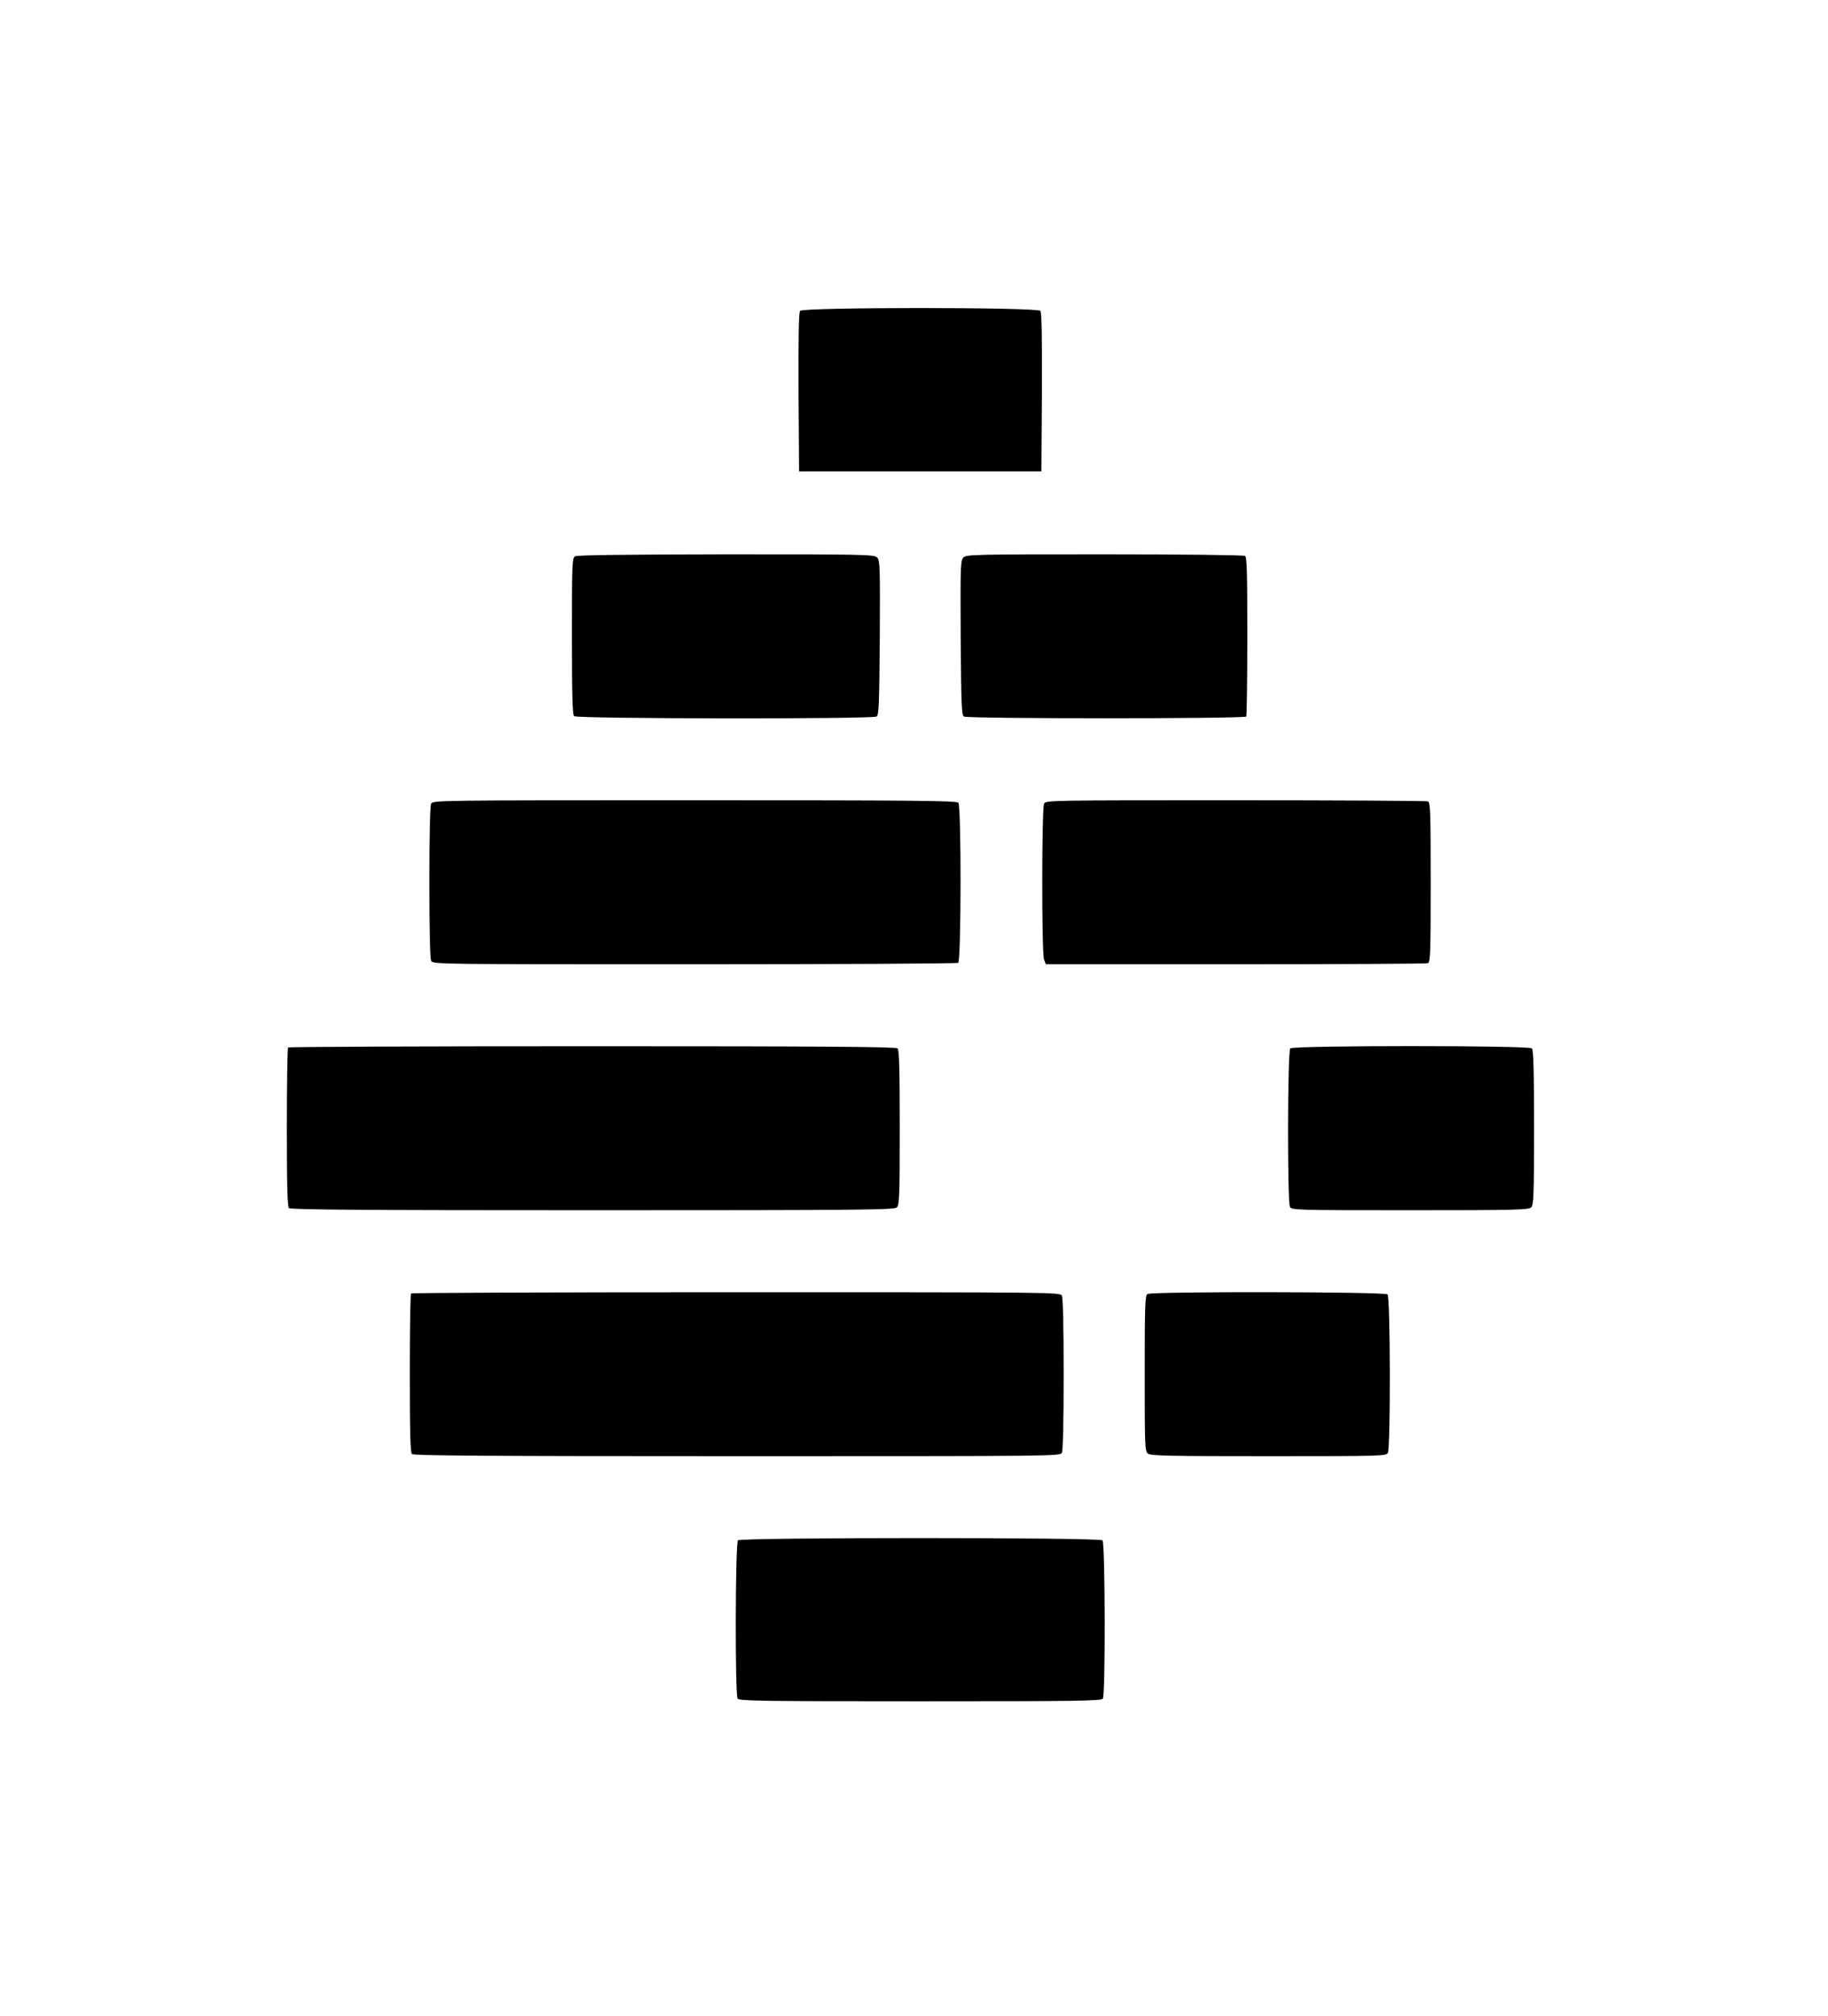
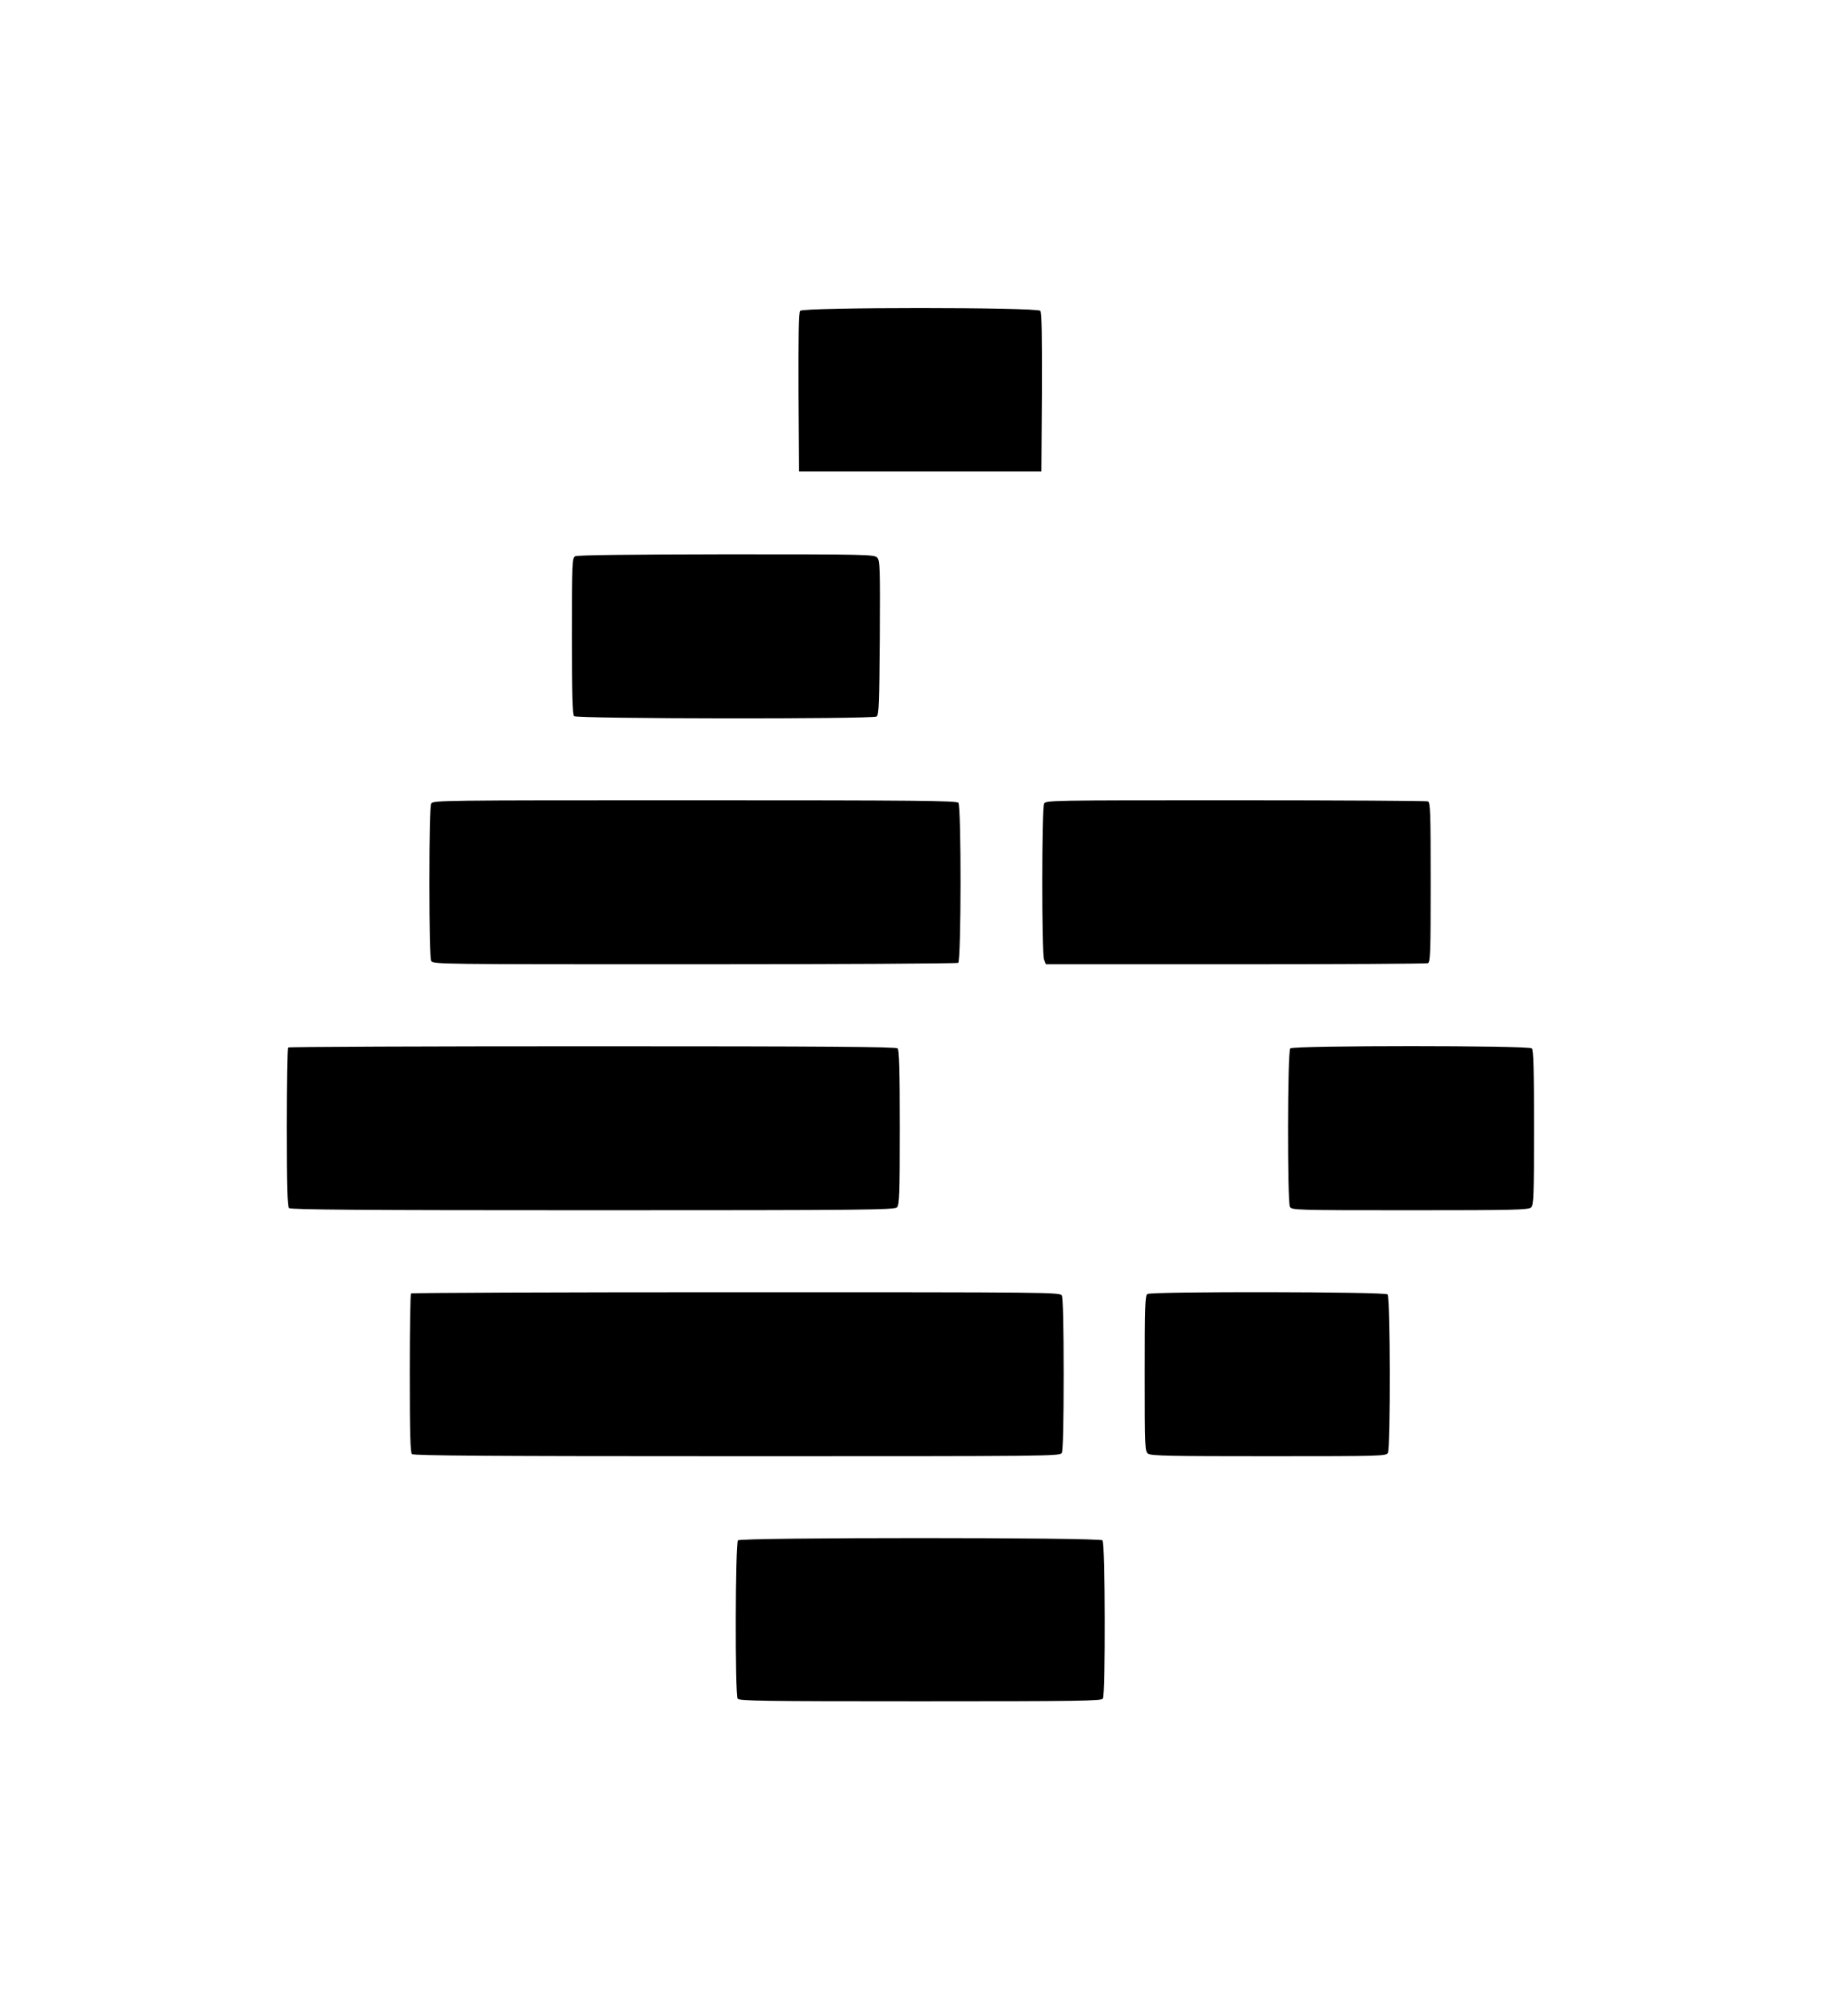
<svg xmlns="http://www.w3.org/2000/svg" version="1.0" width="1026pt" height="1131pt" viewBox="0 0 1026 1131" preserveAspectRatio="xMidYMid meet">
  <g transform="translate(0,1131) scale(0.1,-0.1)" fill="#000000" stroke="none">
    <path d="M4491 9566 c-8 -9 -10 -138 -9 -457 l3 -444 680 0 680 0 3 444 c1 319 -1 448 -9 457 -17 21 -1331 21 -1348 0z" />
    <path d="M3228 8189 c-17 -9 -18 -41 -18 -447 0 -327 3 -441 12 -450 15 -15 1674 -17 1698 -2 13 8 15 70 18 441 2 393 1 433 -14 450 -16 18 -50 19 -848 19 -546 -1 -837 -4 -848 -11z" />
-     <path d="M5406 8181 c-15 -17 -16 -57 -14 -450 3 -371 5 -433 18 -441 21 -13 1577 -13 1585 0 3 5 6 208 6 451 0 355 -2 444 -13 450 -7 5 -362 9 -789 9 -744 0 -777 -1 -793 -19z" />
    <path d="M2420 6801 c-6 -13 -10 -170 -10 -441 0 -271 4 -428 10 -441 11 -19 37 -19 1478 -19 807 0 1473 4 1480 8 17 11 18 877 1 898 -10 12 -243 14 -1480 14 -1441 0 -1468 0 -1479 -19z" />
    <path d="M5860 6801 c-13 -26 -14 -840 0 -875 l10 -26 1064 0 c585 0 1071 3 1080 6 14 5 16 55 16 454 0 399 -2 449 -16 454 -9 3 -494 6 -1079 6 -1042 0 -1065 0 -1075 -19z" />
    <path d="M1617 5433 c-4 -3 -7 -205 -7 -448 0 -330 3 -444 12 -453 9 -9 401 -12 1704 -12 1525 0 1694 2 1708 16 14 14 16 68 16 448 0 323 -3 435 -12 444 -9 9 -403 12 -1713 12 -936 0 -1705 -3 -1708 -7z" />
    <path d="M7242 5428 c-16 -16 -17 -859 -2 -889 10 -18 28 -19 675 -19 590 0 665 2 679 16 14 14 16 68 16 448 0 323 -3 435 -12 444 -17 17 -1339 17 -1356 0z" />
    <path d="M2307 4053 c-4 -3 -7 -205 -7 -448 0 -330 3 -444 12 -453 9 -9 428 -12 1825 -12 1782 0 1812 0 1823 19 6 13 10 170 10 441 0 271 -4 428 -10 441 -11 19 -42 19 -1829 19 -1000 0 -1821 -3 -1824 -7z" />
    <path d="M6440 4050 c-13 -8 -15 -69 -15 -445 0 -421 1 -437 19 -451 17 -12 125 -14 678 -14 640 0 658 1 668 19 15 30 14 873 -2 889 -15 15 -1324 17 -1348 2z" />
    <path d="M4142 2668 c-15 -15 -17 -864 -2 -888 8 -13 133 -15 1025 -15 892 0 1017 2 1025 15 15 24 13 873 -2 888 -17 17 -2029 17 -2046 0z" />
  </g>
</svg>